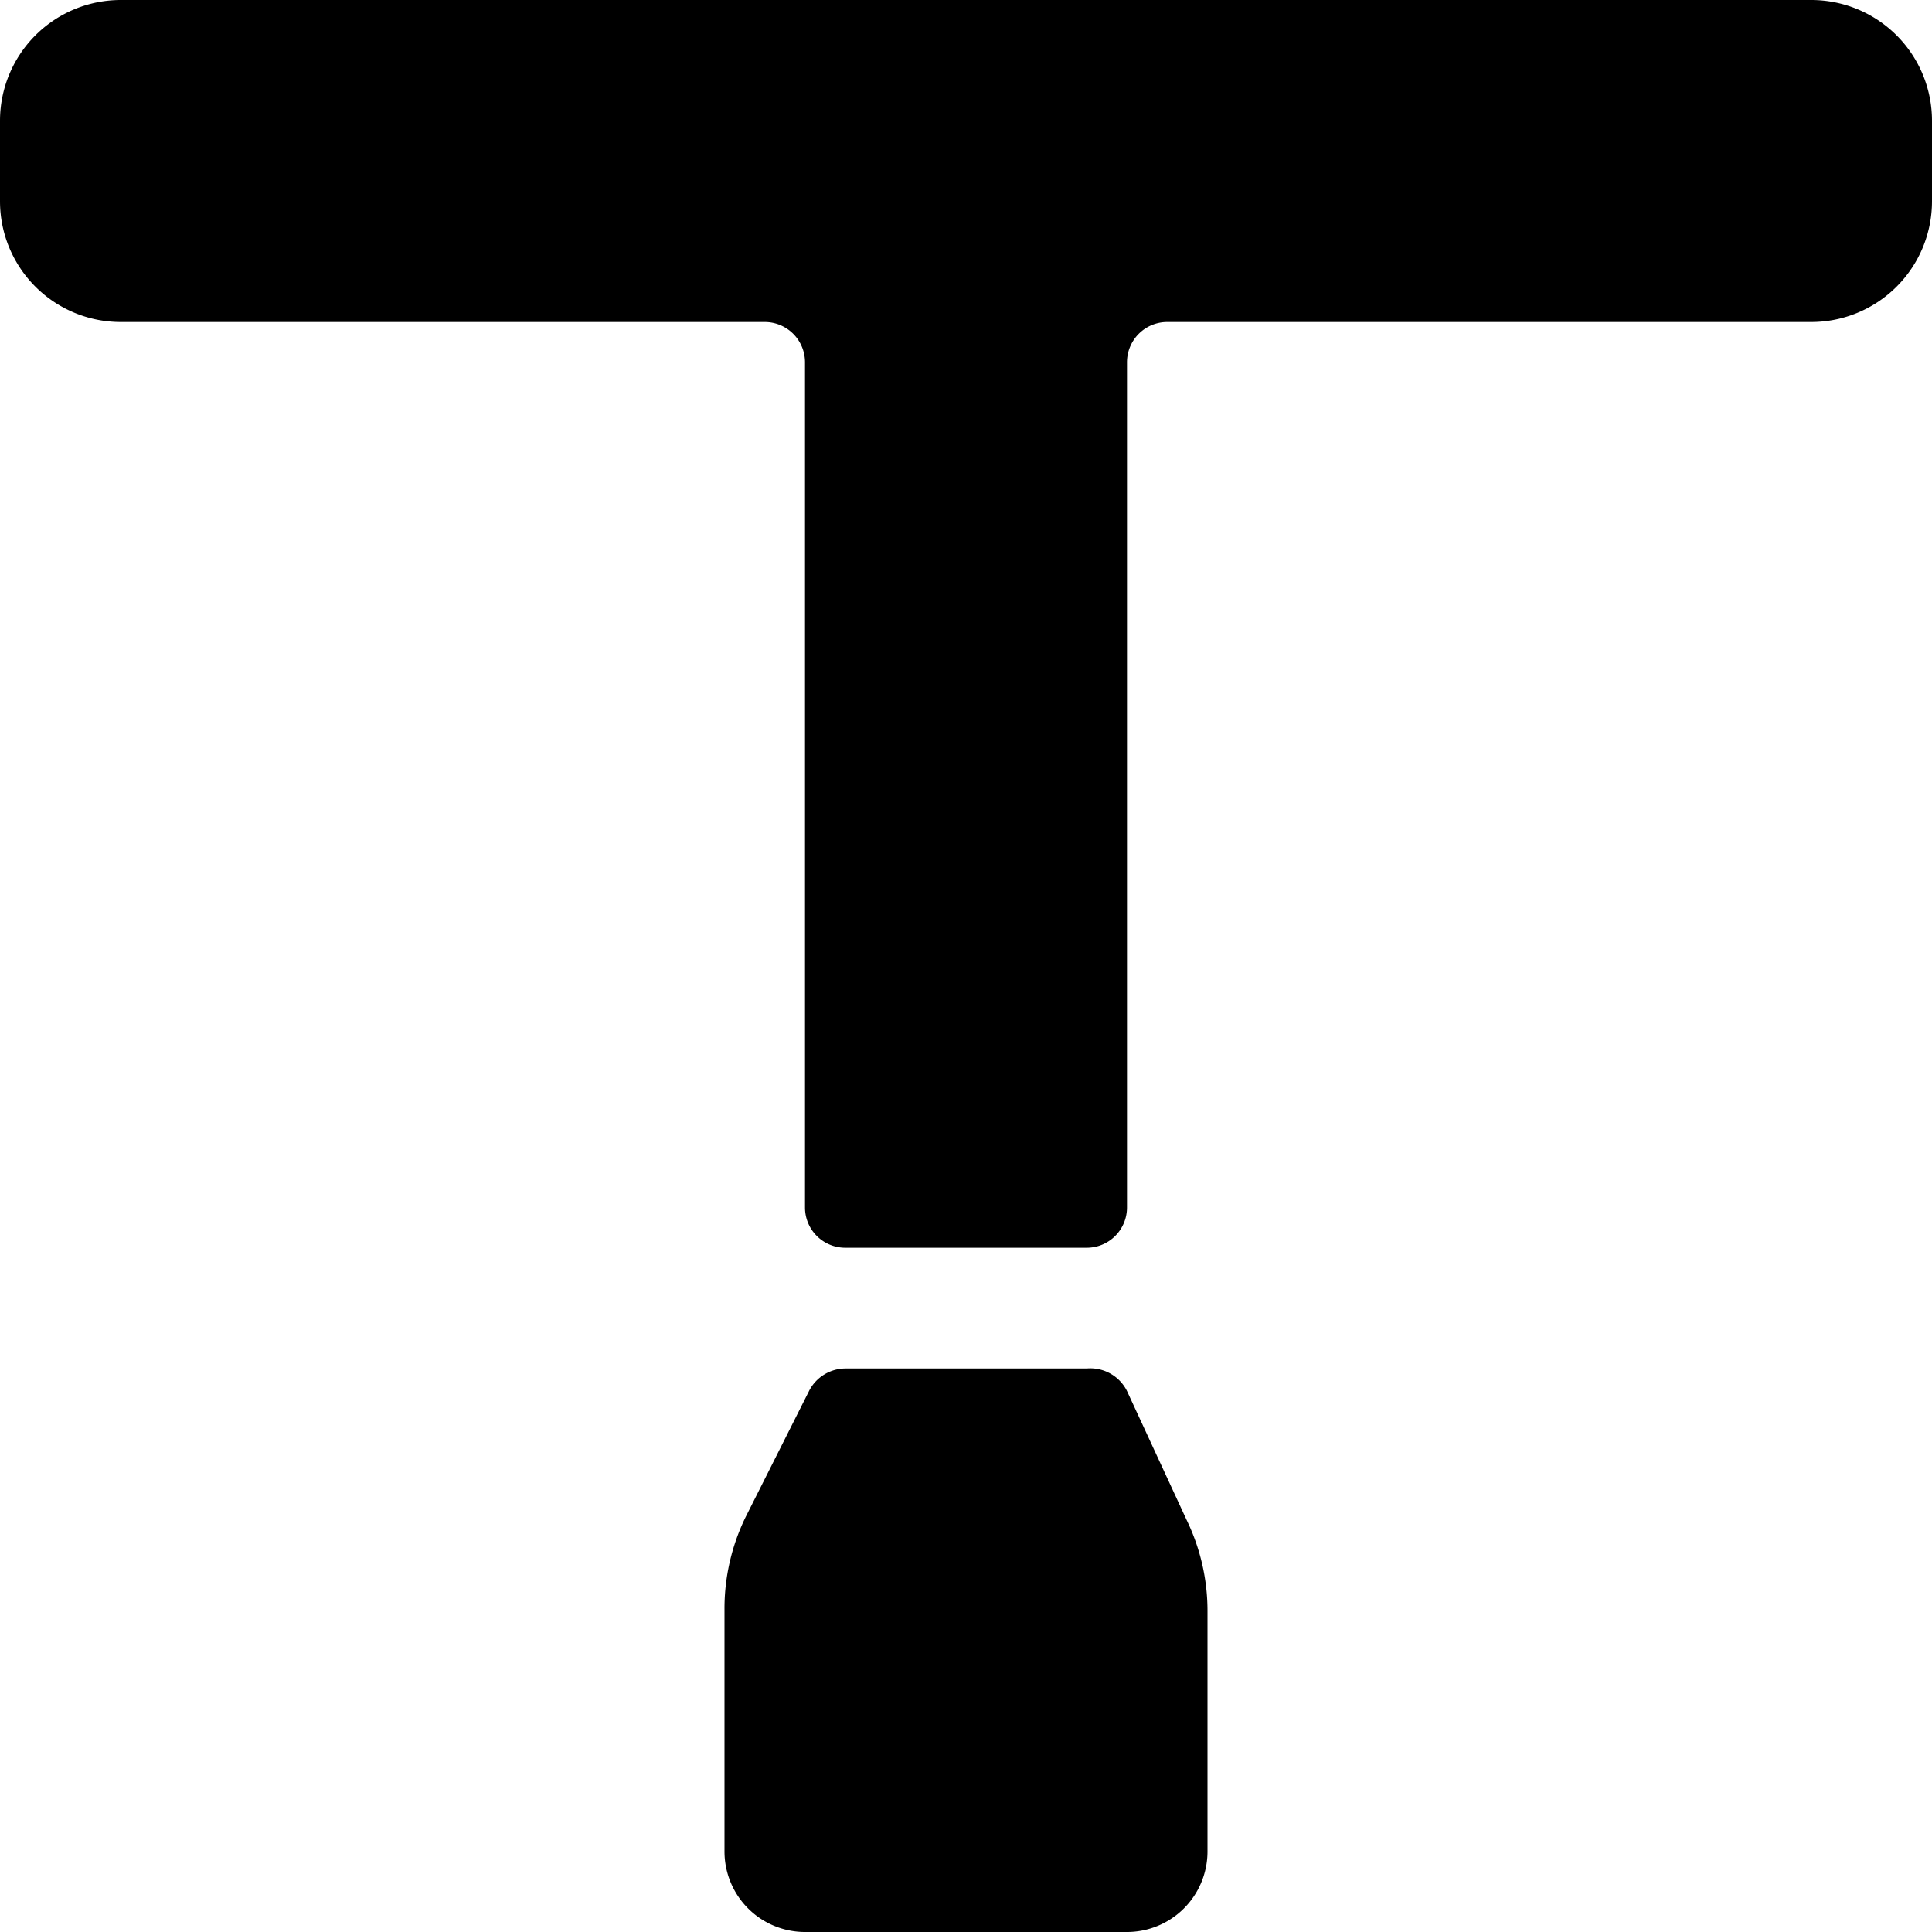
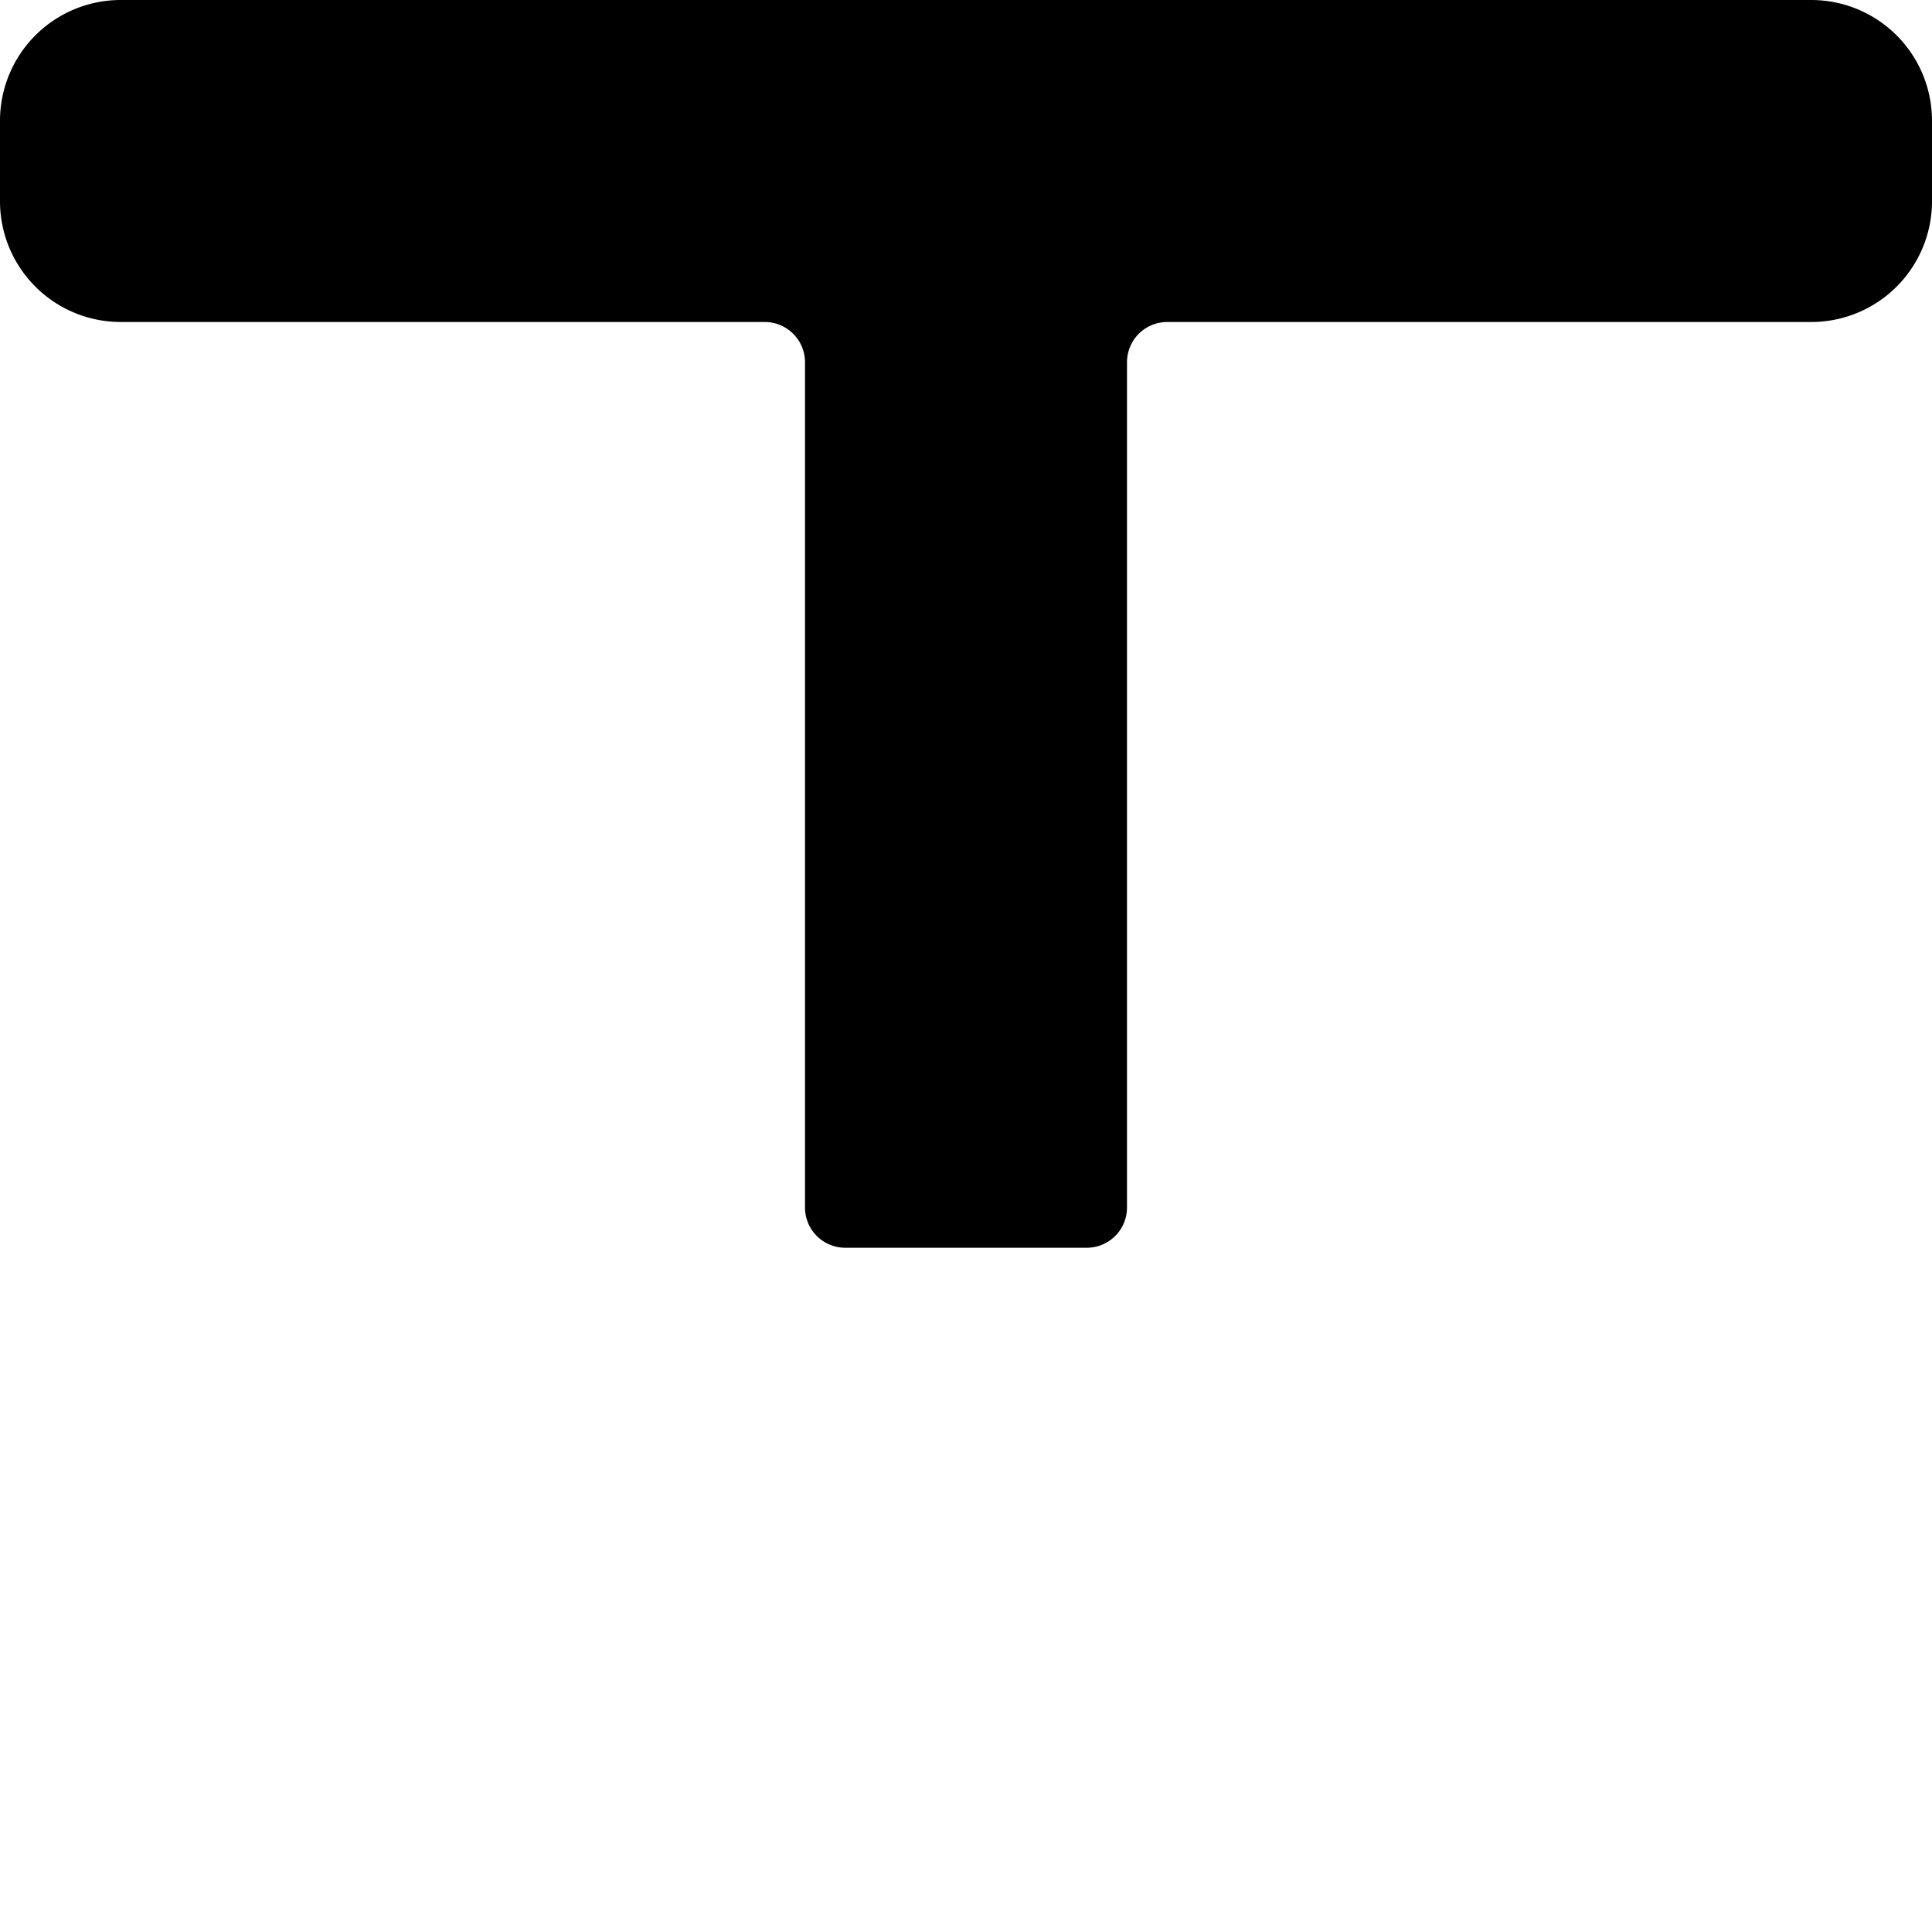
<svg xmlns="http://www.w3.org/2000/svg" viewBox="0 0 24 24">
  <g>
    <path d="M22.5 0h-21A1.5 1.5 0 0 0 0 1.5v1A1.5 1.5 0 0 0 1.5 4h8a0.5 0.5 0 0 1 0.5 0.5V15a0.5 0.5 0 0 0 0.5 0.5h3a0.5 0.5 0 0 0 0.5 -0.5V4.5a0.5 0.5 0 0 1 0.5 -0.5h8A1.5 1.5 0 0 0 24 2.5v-1A1.5 1.5 0 0 0 22.5 0Z" fill="#000000" stroke-width="1" />
-     <path d="M14 17.28a0.51 0.51 0 0 0 -0.5 -0.28h-3a0.51 0.51 0 0 0 -0.45 0.28l-0.79 1.57A2.59 2.59 0 0 0 9 20v3a1 1 0 0 0 1 1h4a1 1 0 0 0 1 -1v-3a2.59 2.59 0 0 0 -0.26 -1.12Z" fill="#000000" stroke-width="1" />
  </g>
</svg>